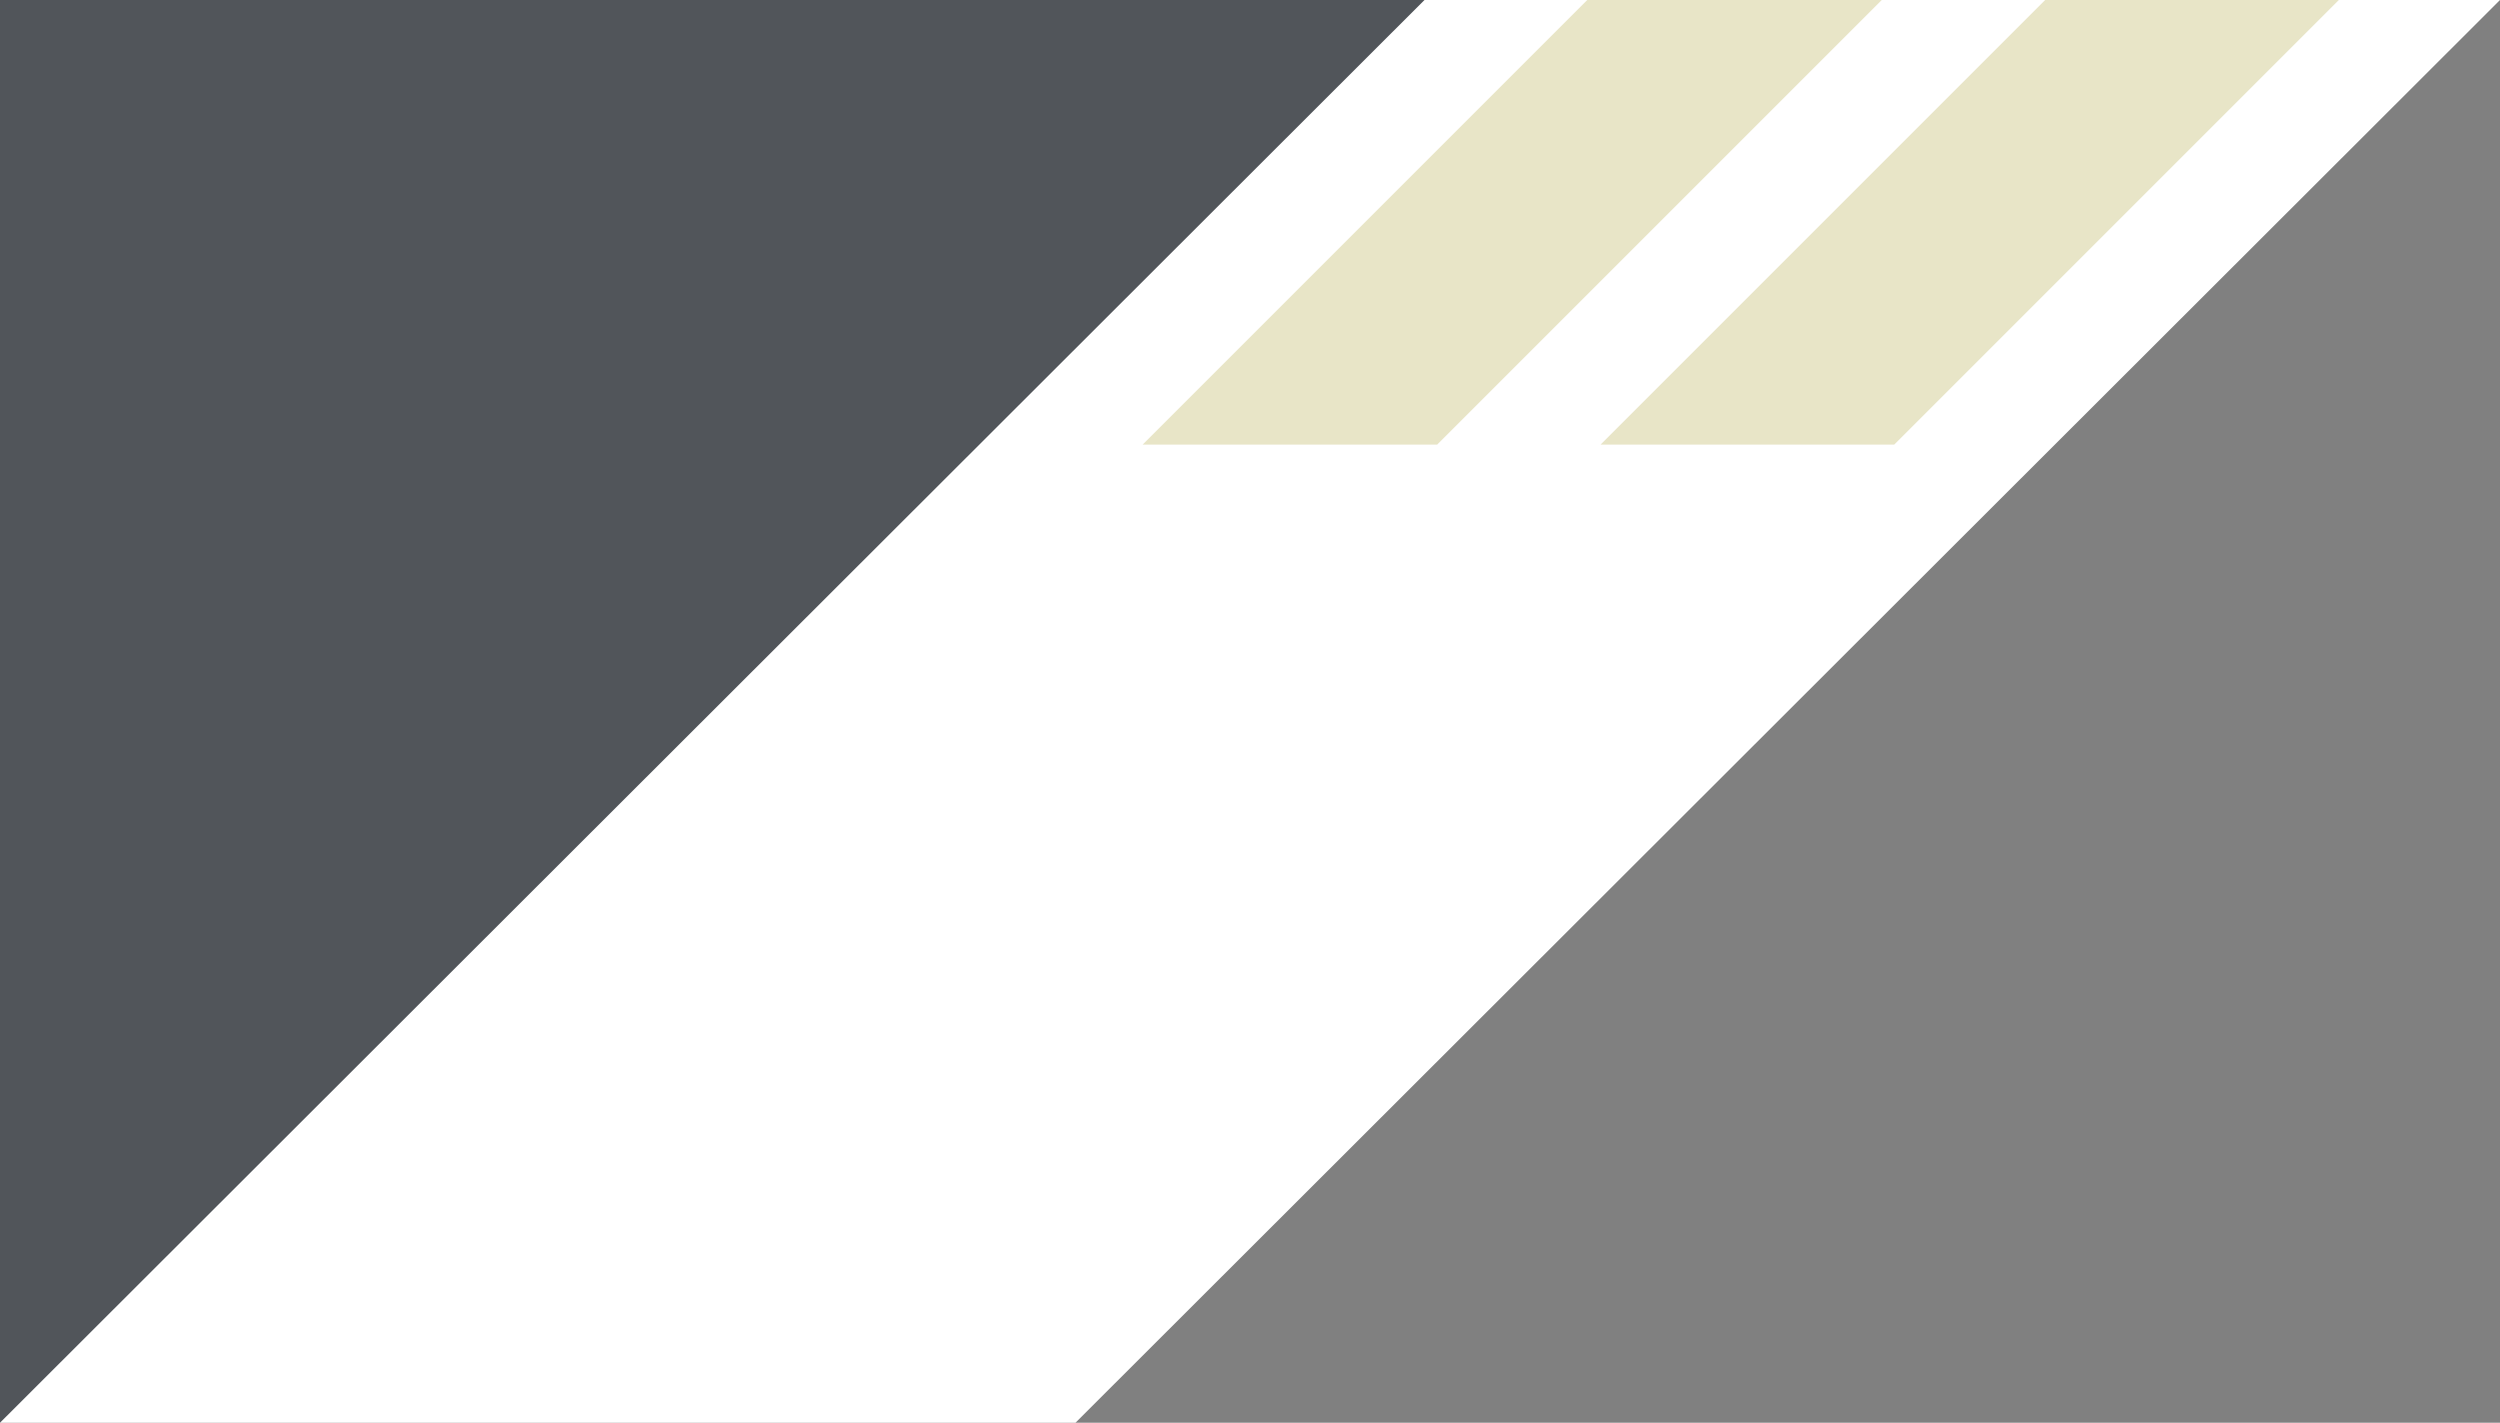
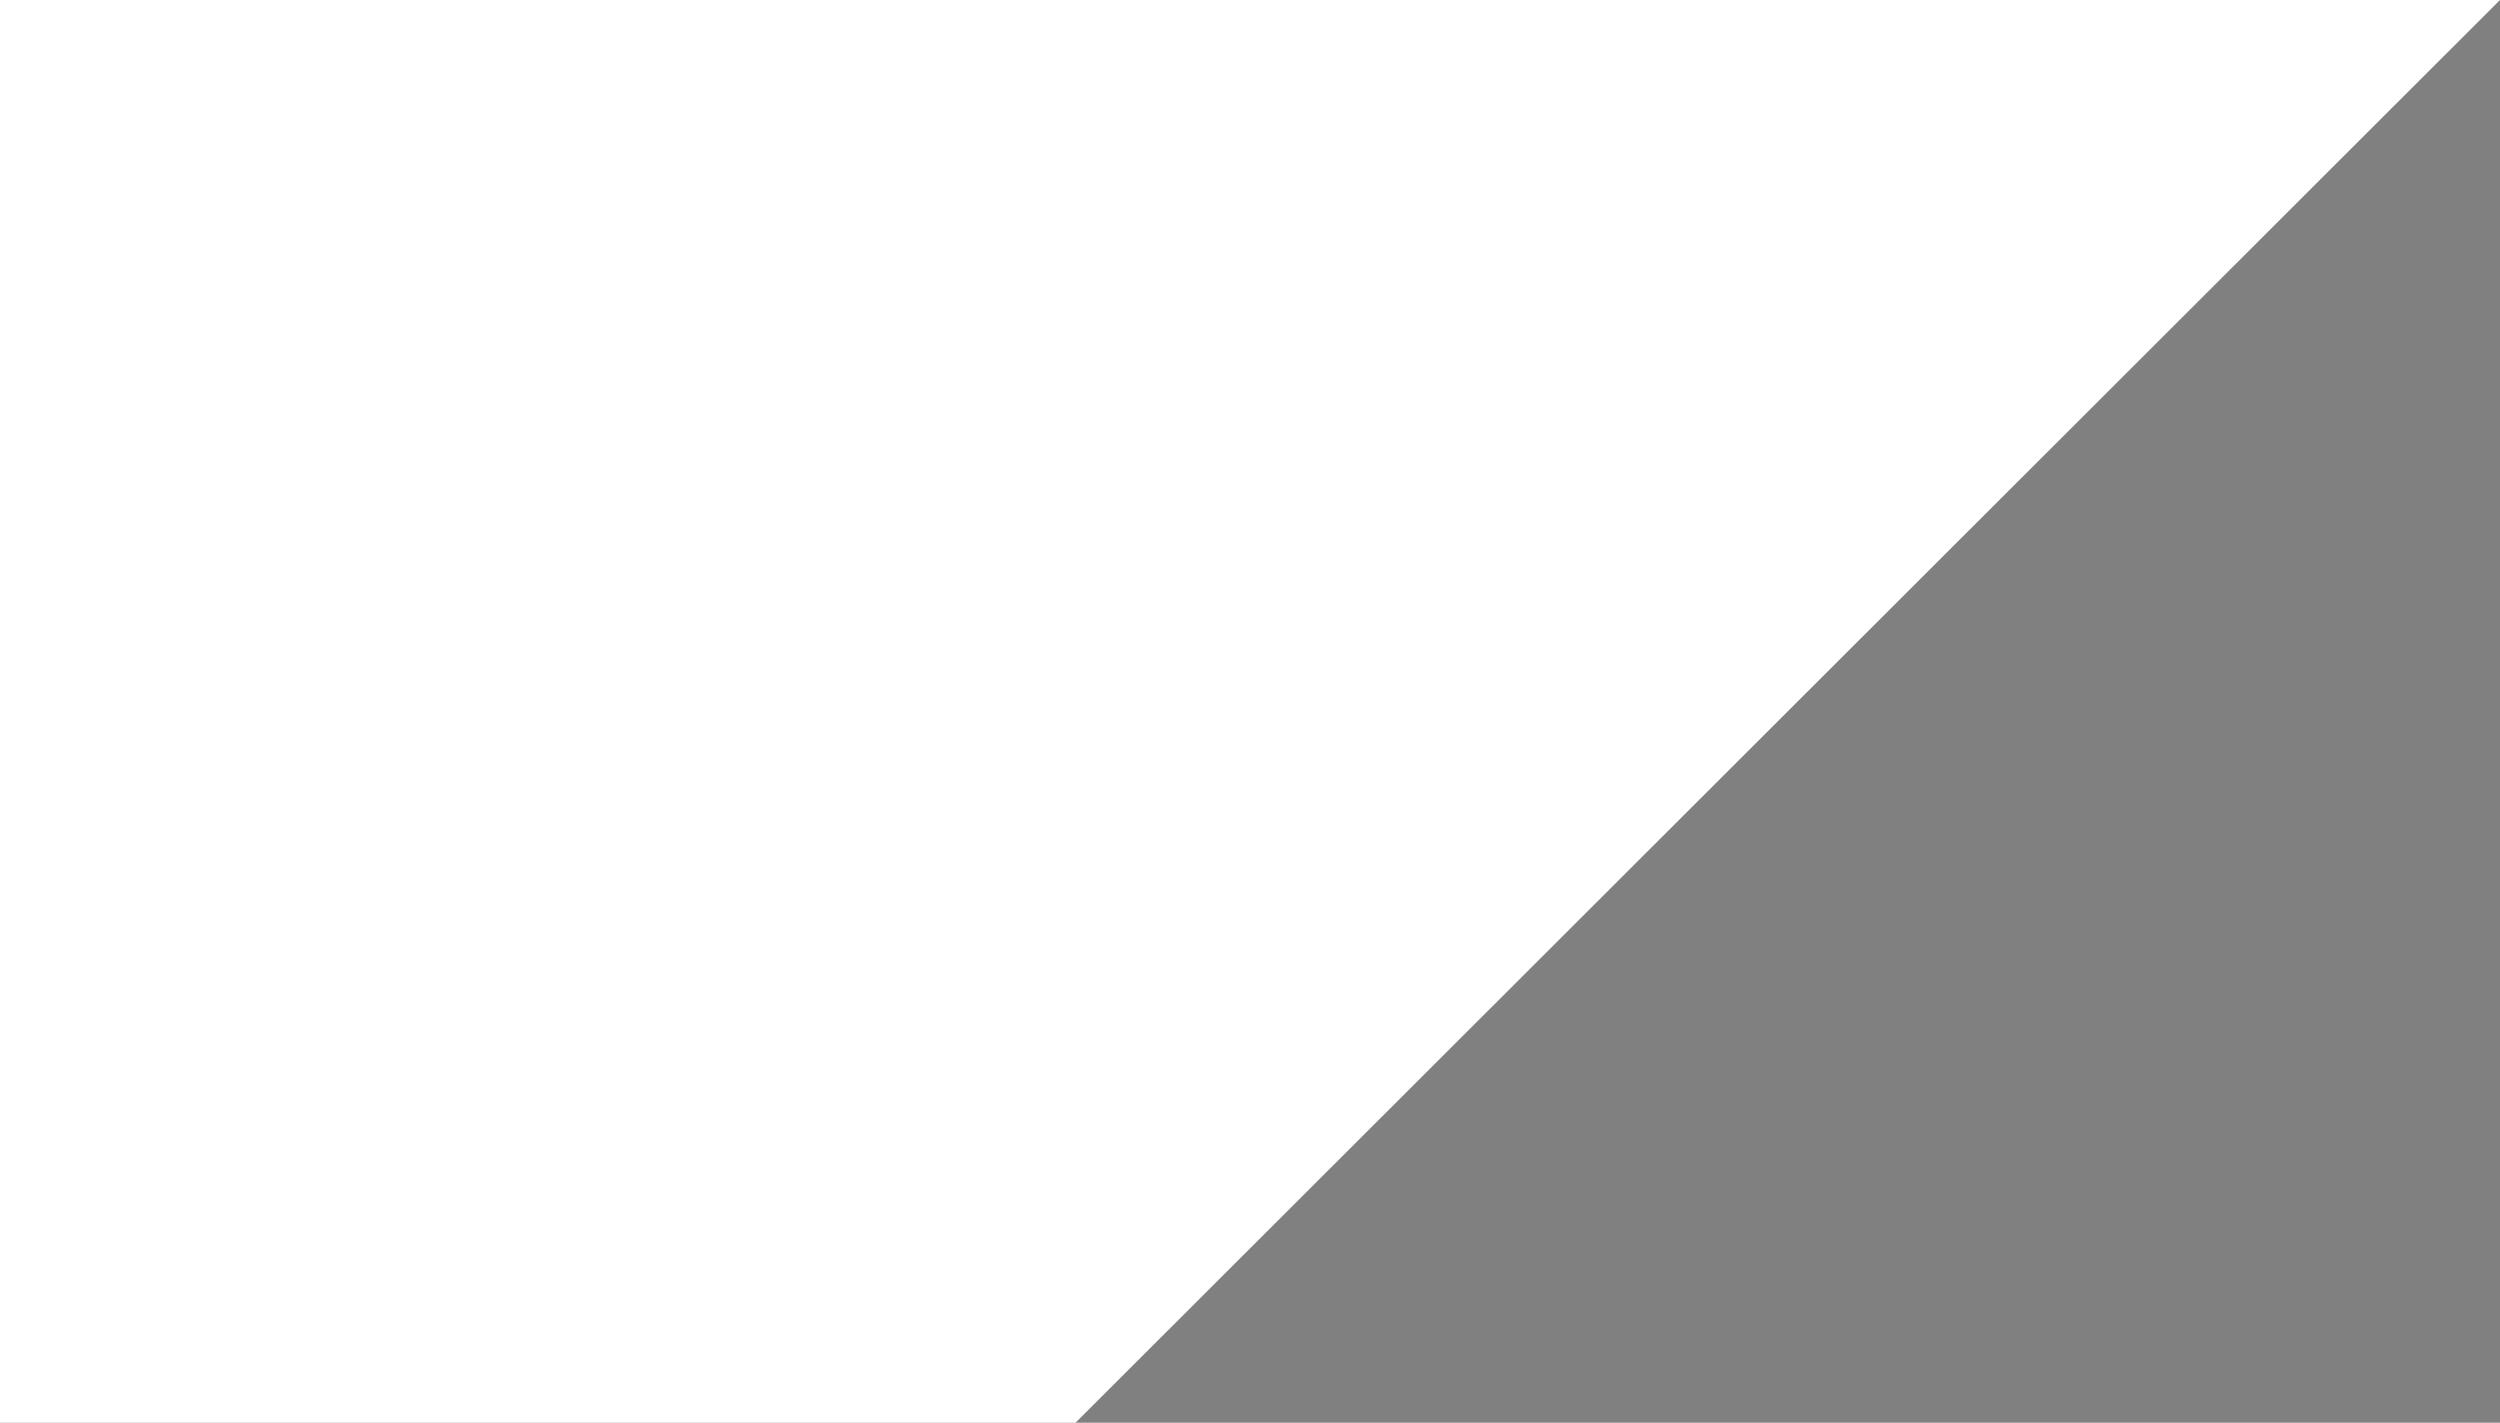
<svg xmlns="http://www.w3.org/2000/svg" id="Layer_1" data-name="Layer 1" viewBox="0 0 112.46 64">
  <rect x="0" y="0" width="112.46" height="64" fill="#808080" stroke="none" />
  <defs>
    <style>.cls-1{fill:#fff;}.cls-2{fill:#e8e5c7;}.cls-3{fill:#51555a;}</style>
  </defs>
  <path id="Path_1792" data-name="Path 1792" class="cls-1" d="M48.38,64,112.46,0H0V64Z" />
-   <path id="Path_1790" data-name="Path 1790" class="cls-2" d="M84.65,0l-20,20H51.4l20-20Z" />
-   <path id="Path_1791" data-name="Path 1791" class="cls-2" d="M105.21,0l-20,20H72L92,0Z" />
-   <path id="Path_1792-2" data-name="Path 1792" class="cls-3" d="M0,64,64.08,0H0Z" />
+   <path id="Path_1790" data-name="Path 1790" class="cls-2" d="M84.65,0H51.4l20-20Z" />
</svg>